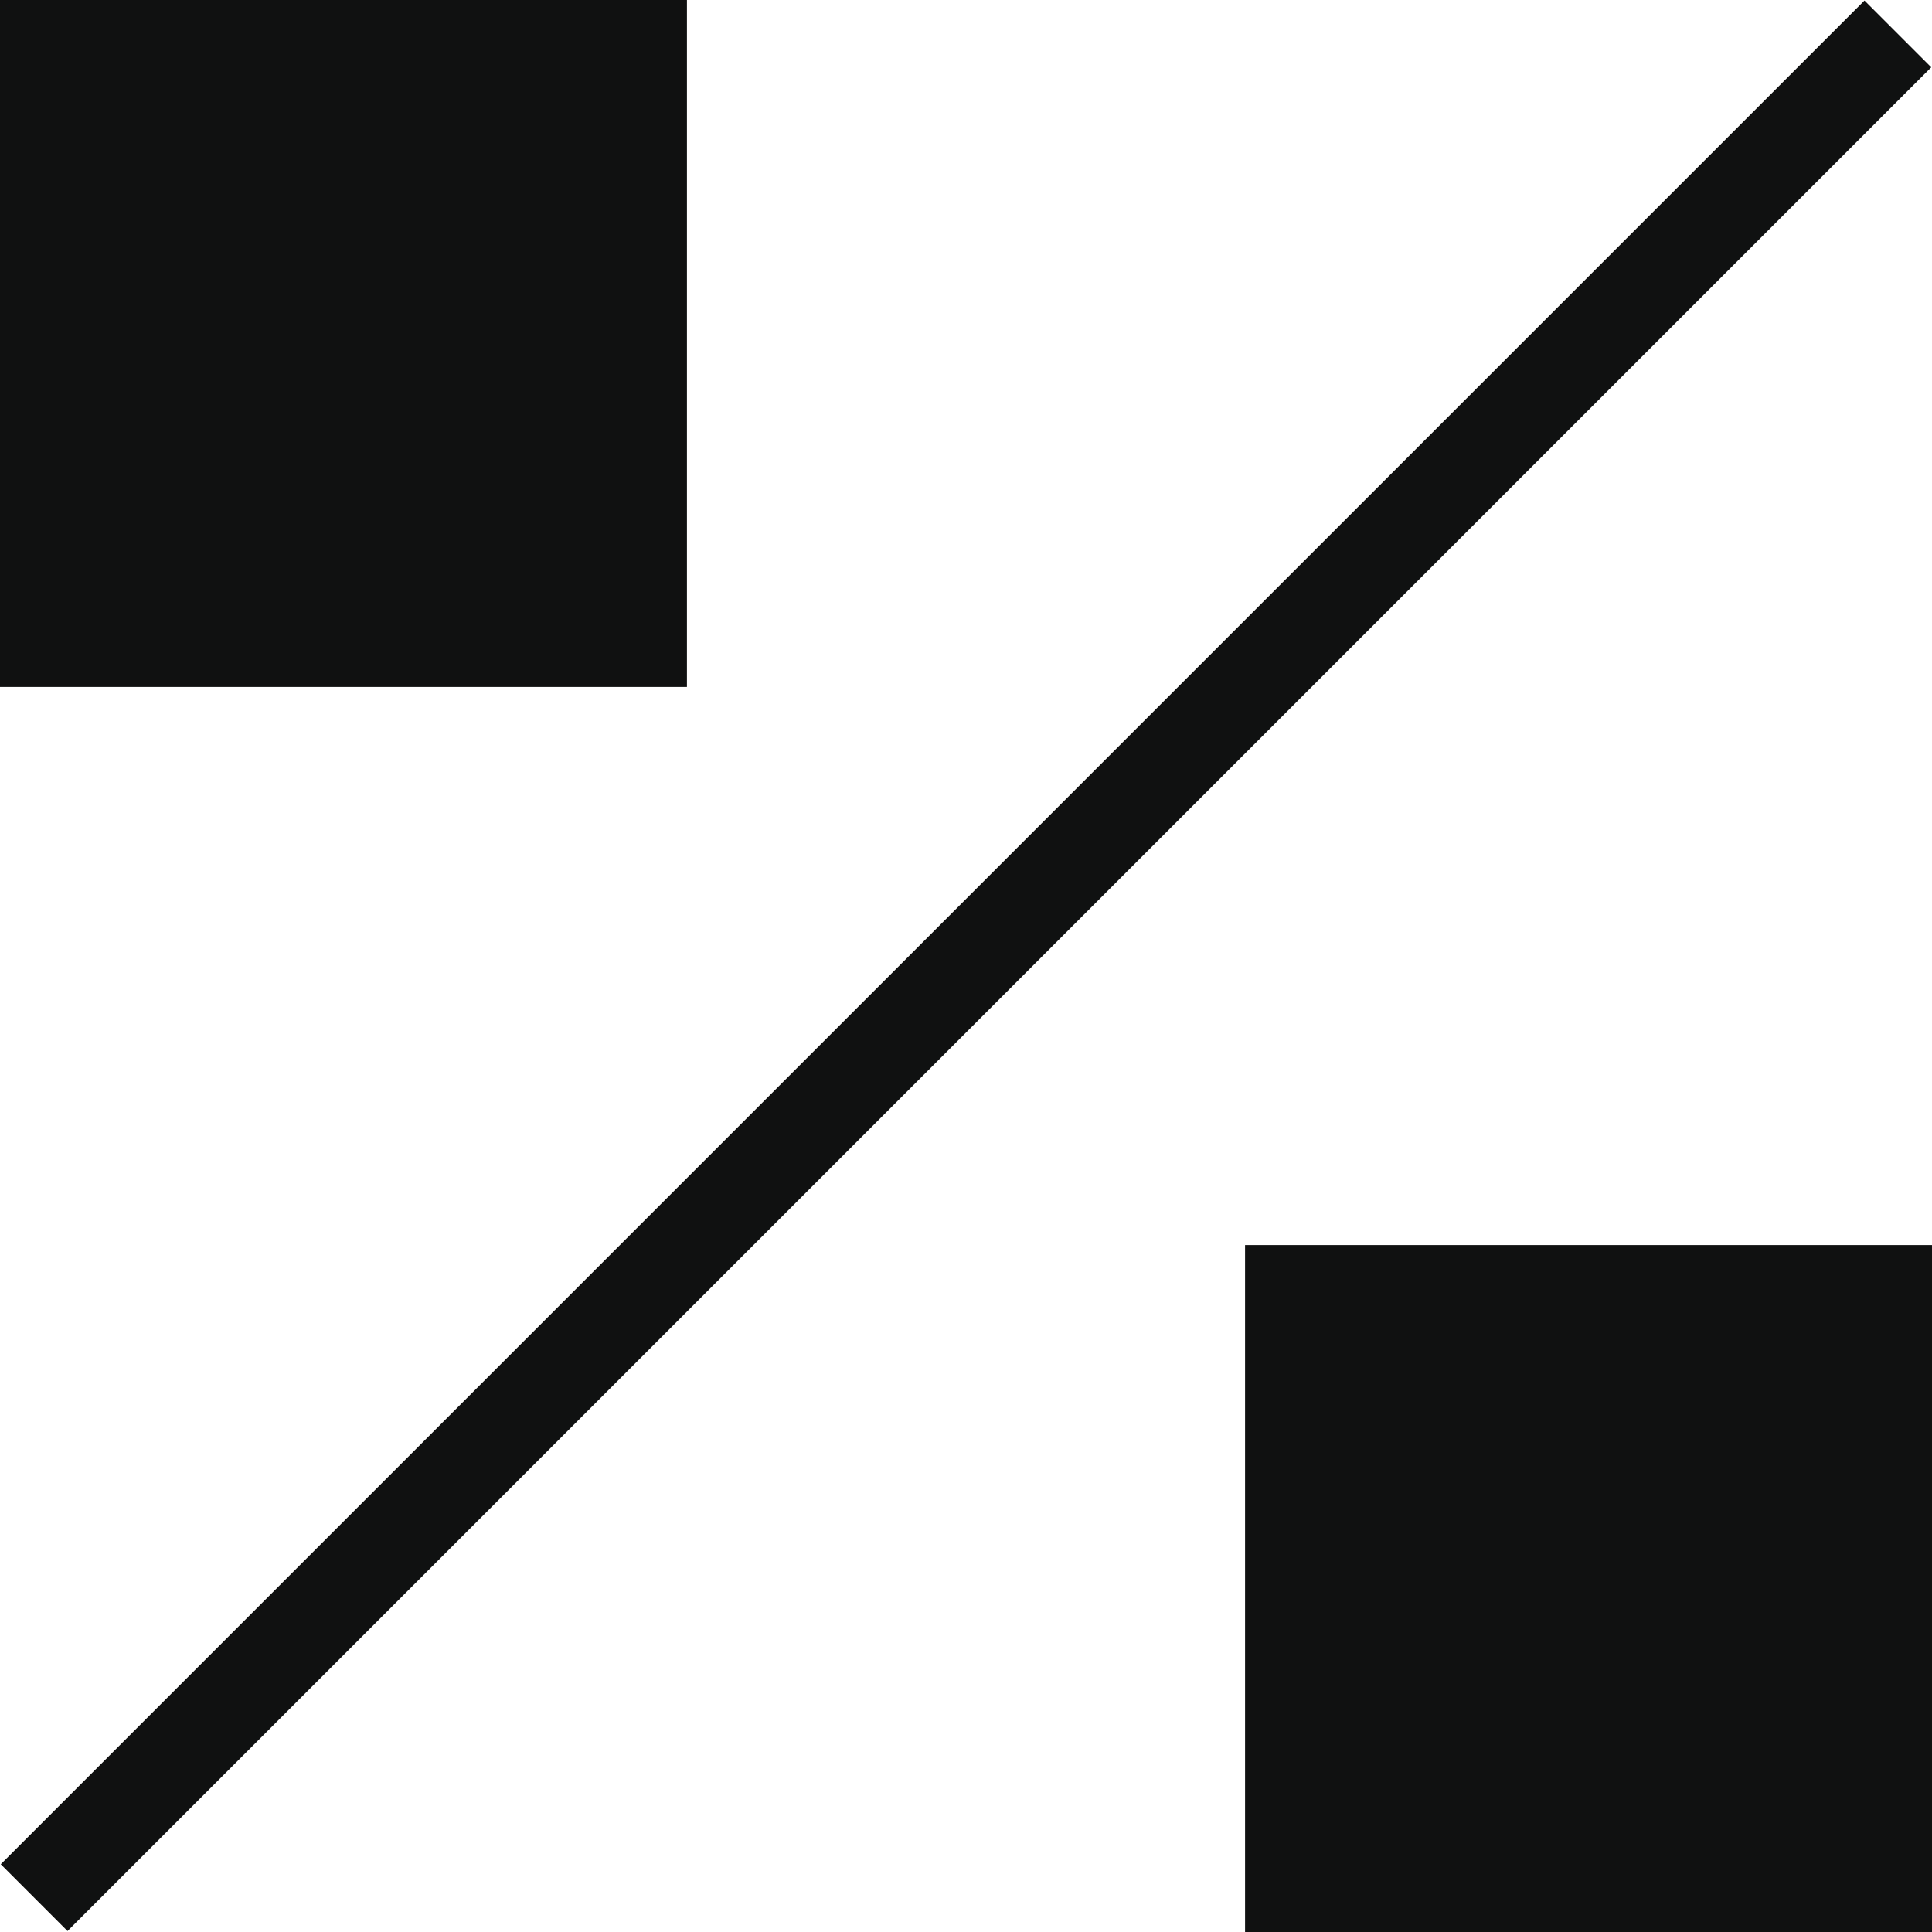
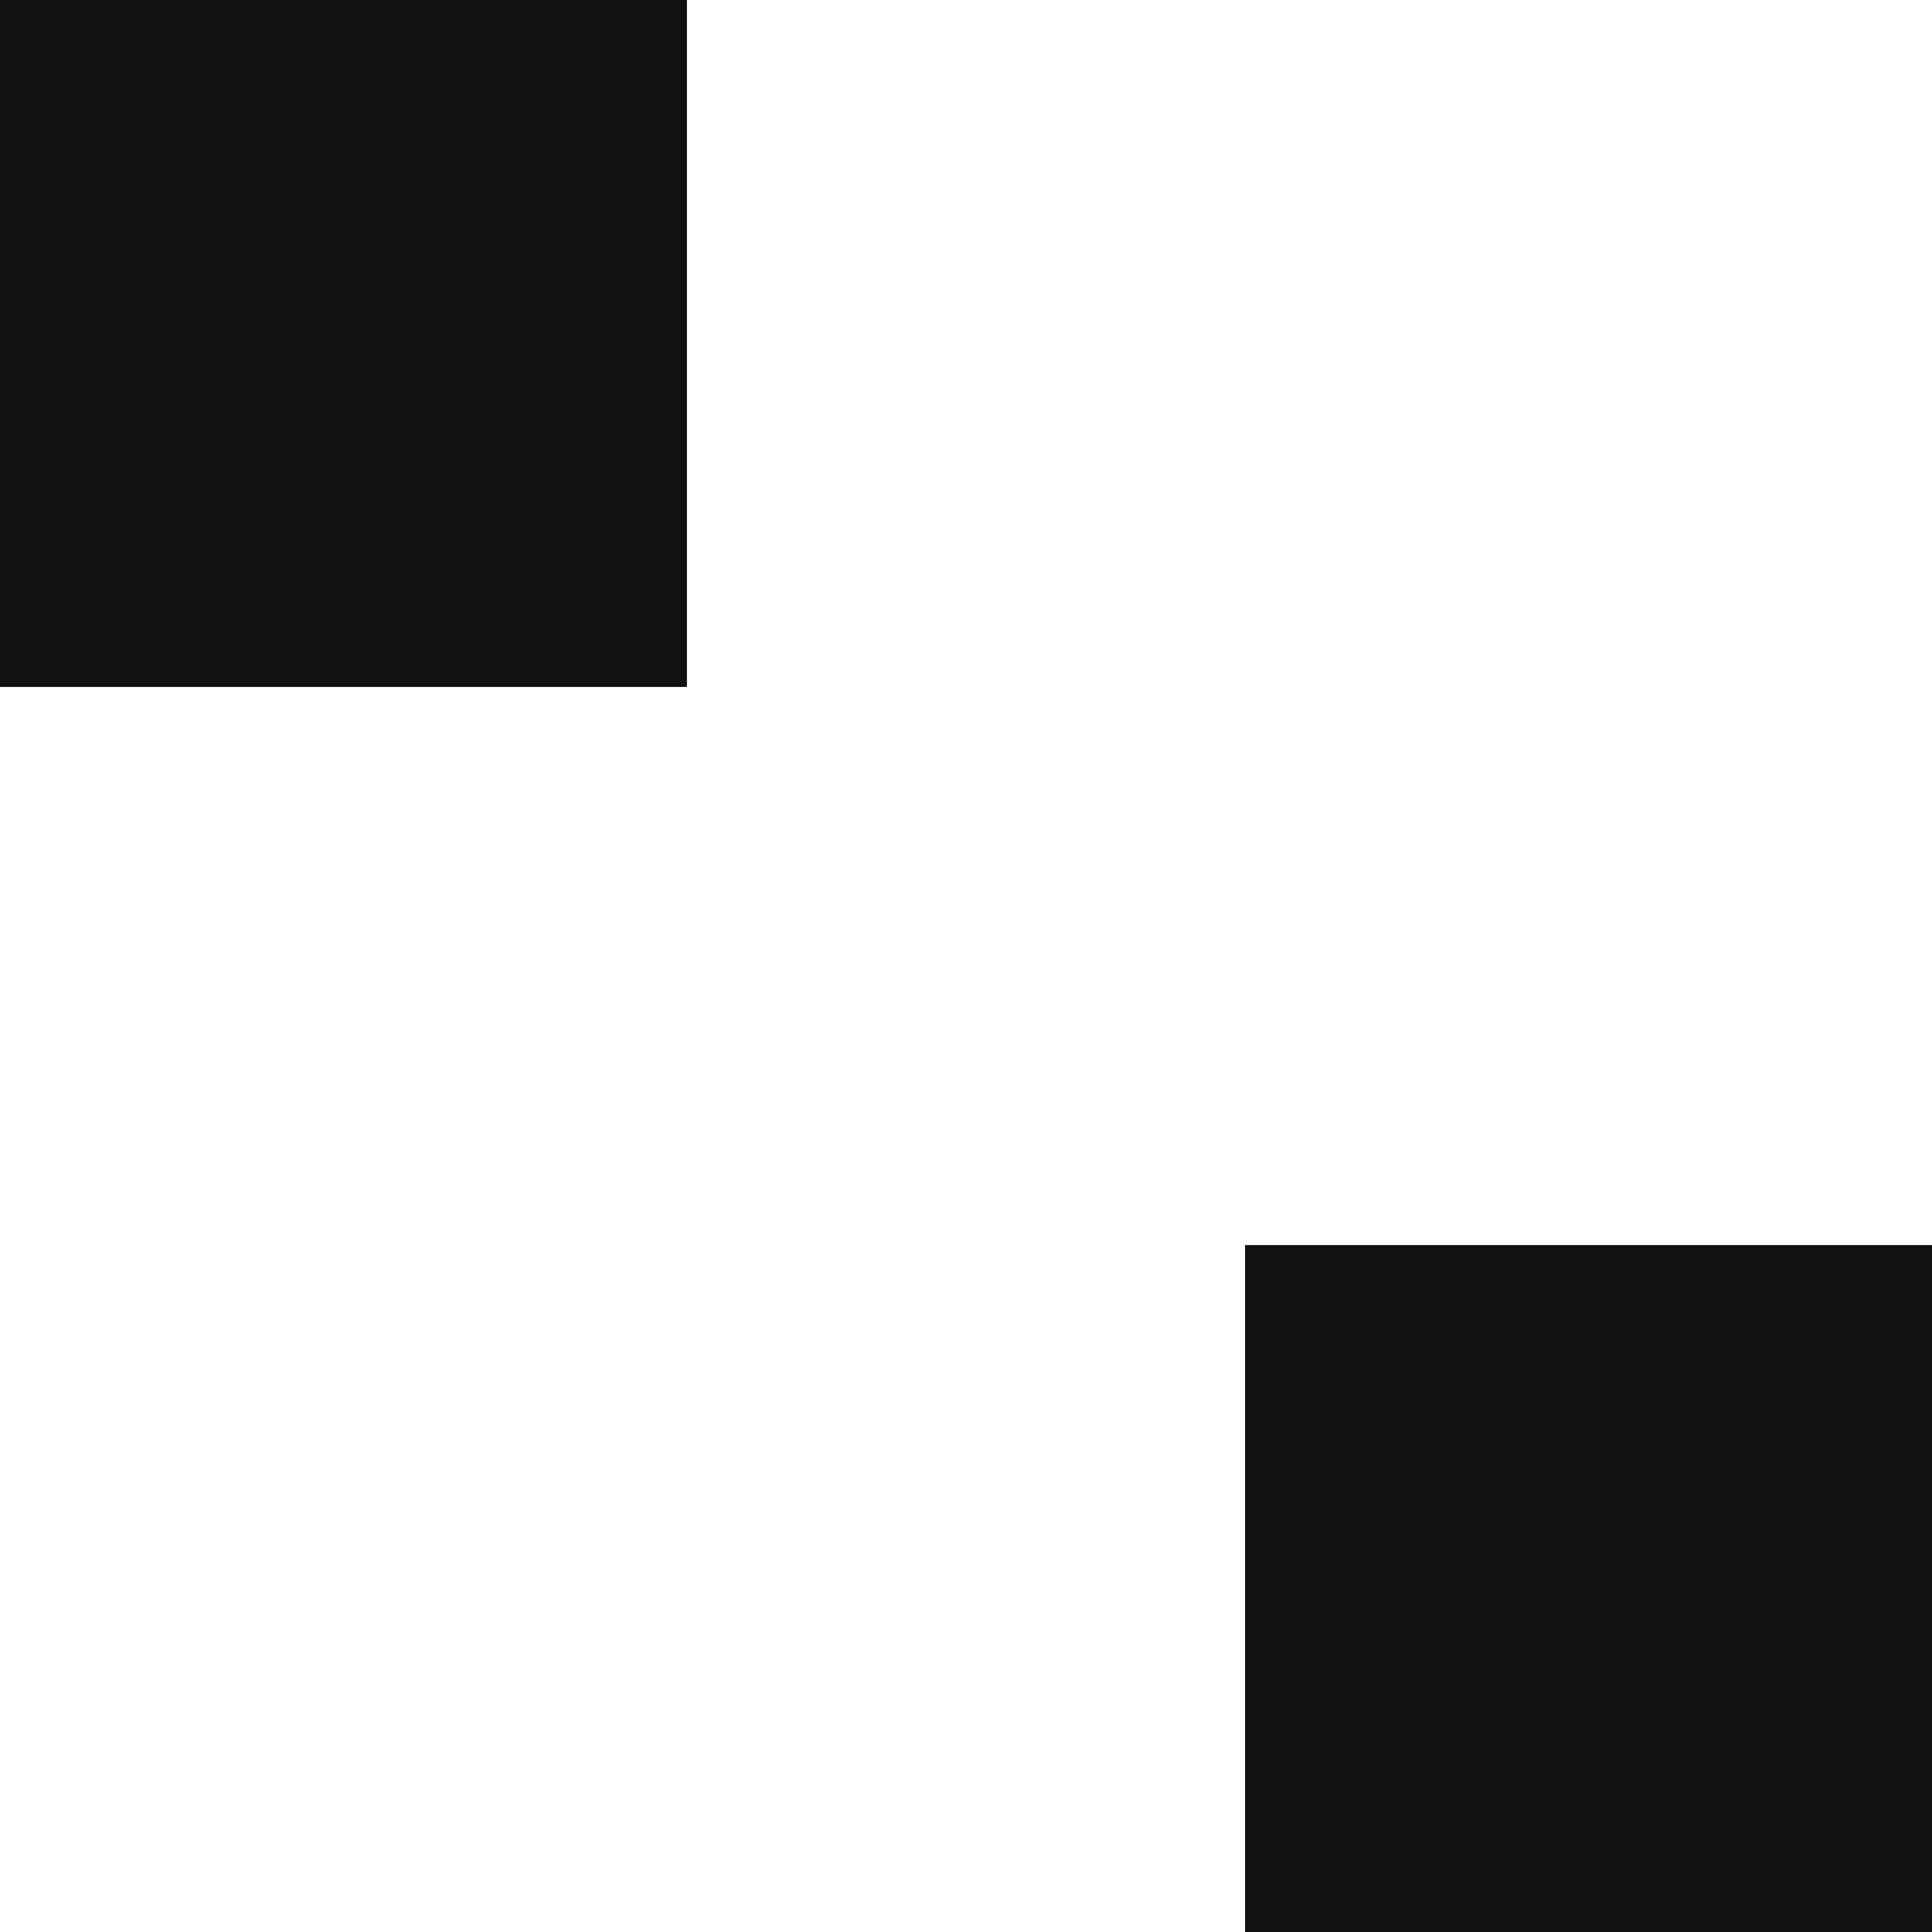
<svg xmlns="http://www.w3.org/2000/svg" version="1.1" id="Ebene_1" x="0px" y="0px" viewBox="0 0 45 45" style="enable-background:new 0 0 45 45;" xml:space="preserve" width="45" height="45">
  <style type="text/css">
	.st0{fill:#101111;}
</style>
-   <rect x="21.4" y="-8.2" transform="matrix(0.707 0.707 -0.707 0.707 22.5 -9.32)" class="st0" width="2.2" height="61.4" />
  <rect class="st0" width="16" height="16" />
  <rect x="29" y="29" class="st0" width="16" height="16" />
</svg>